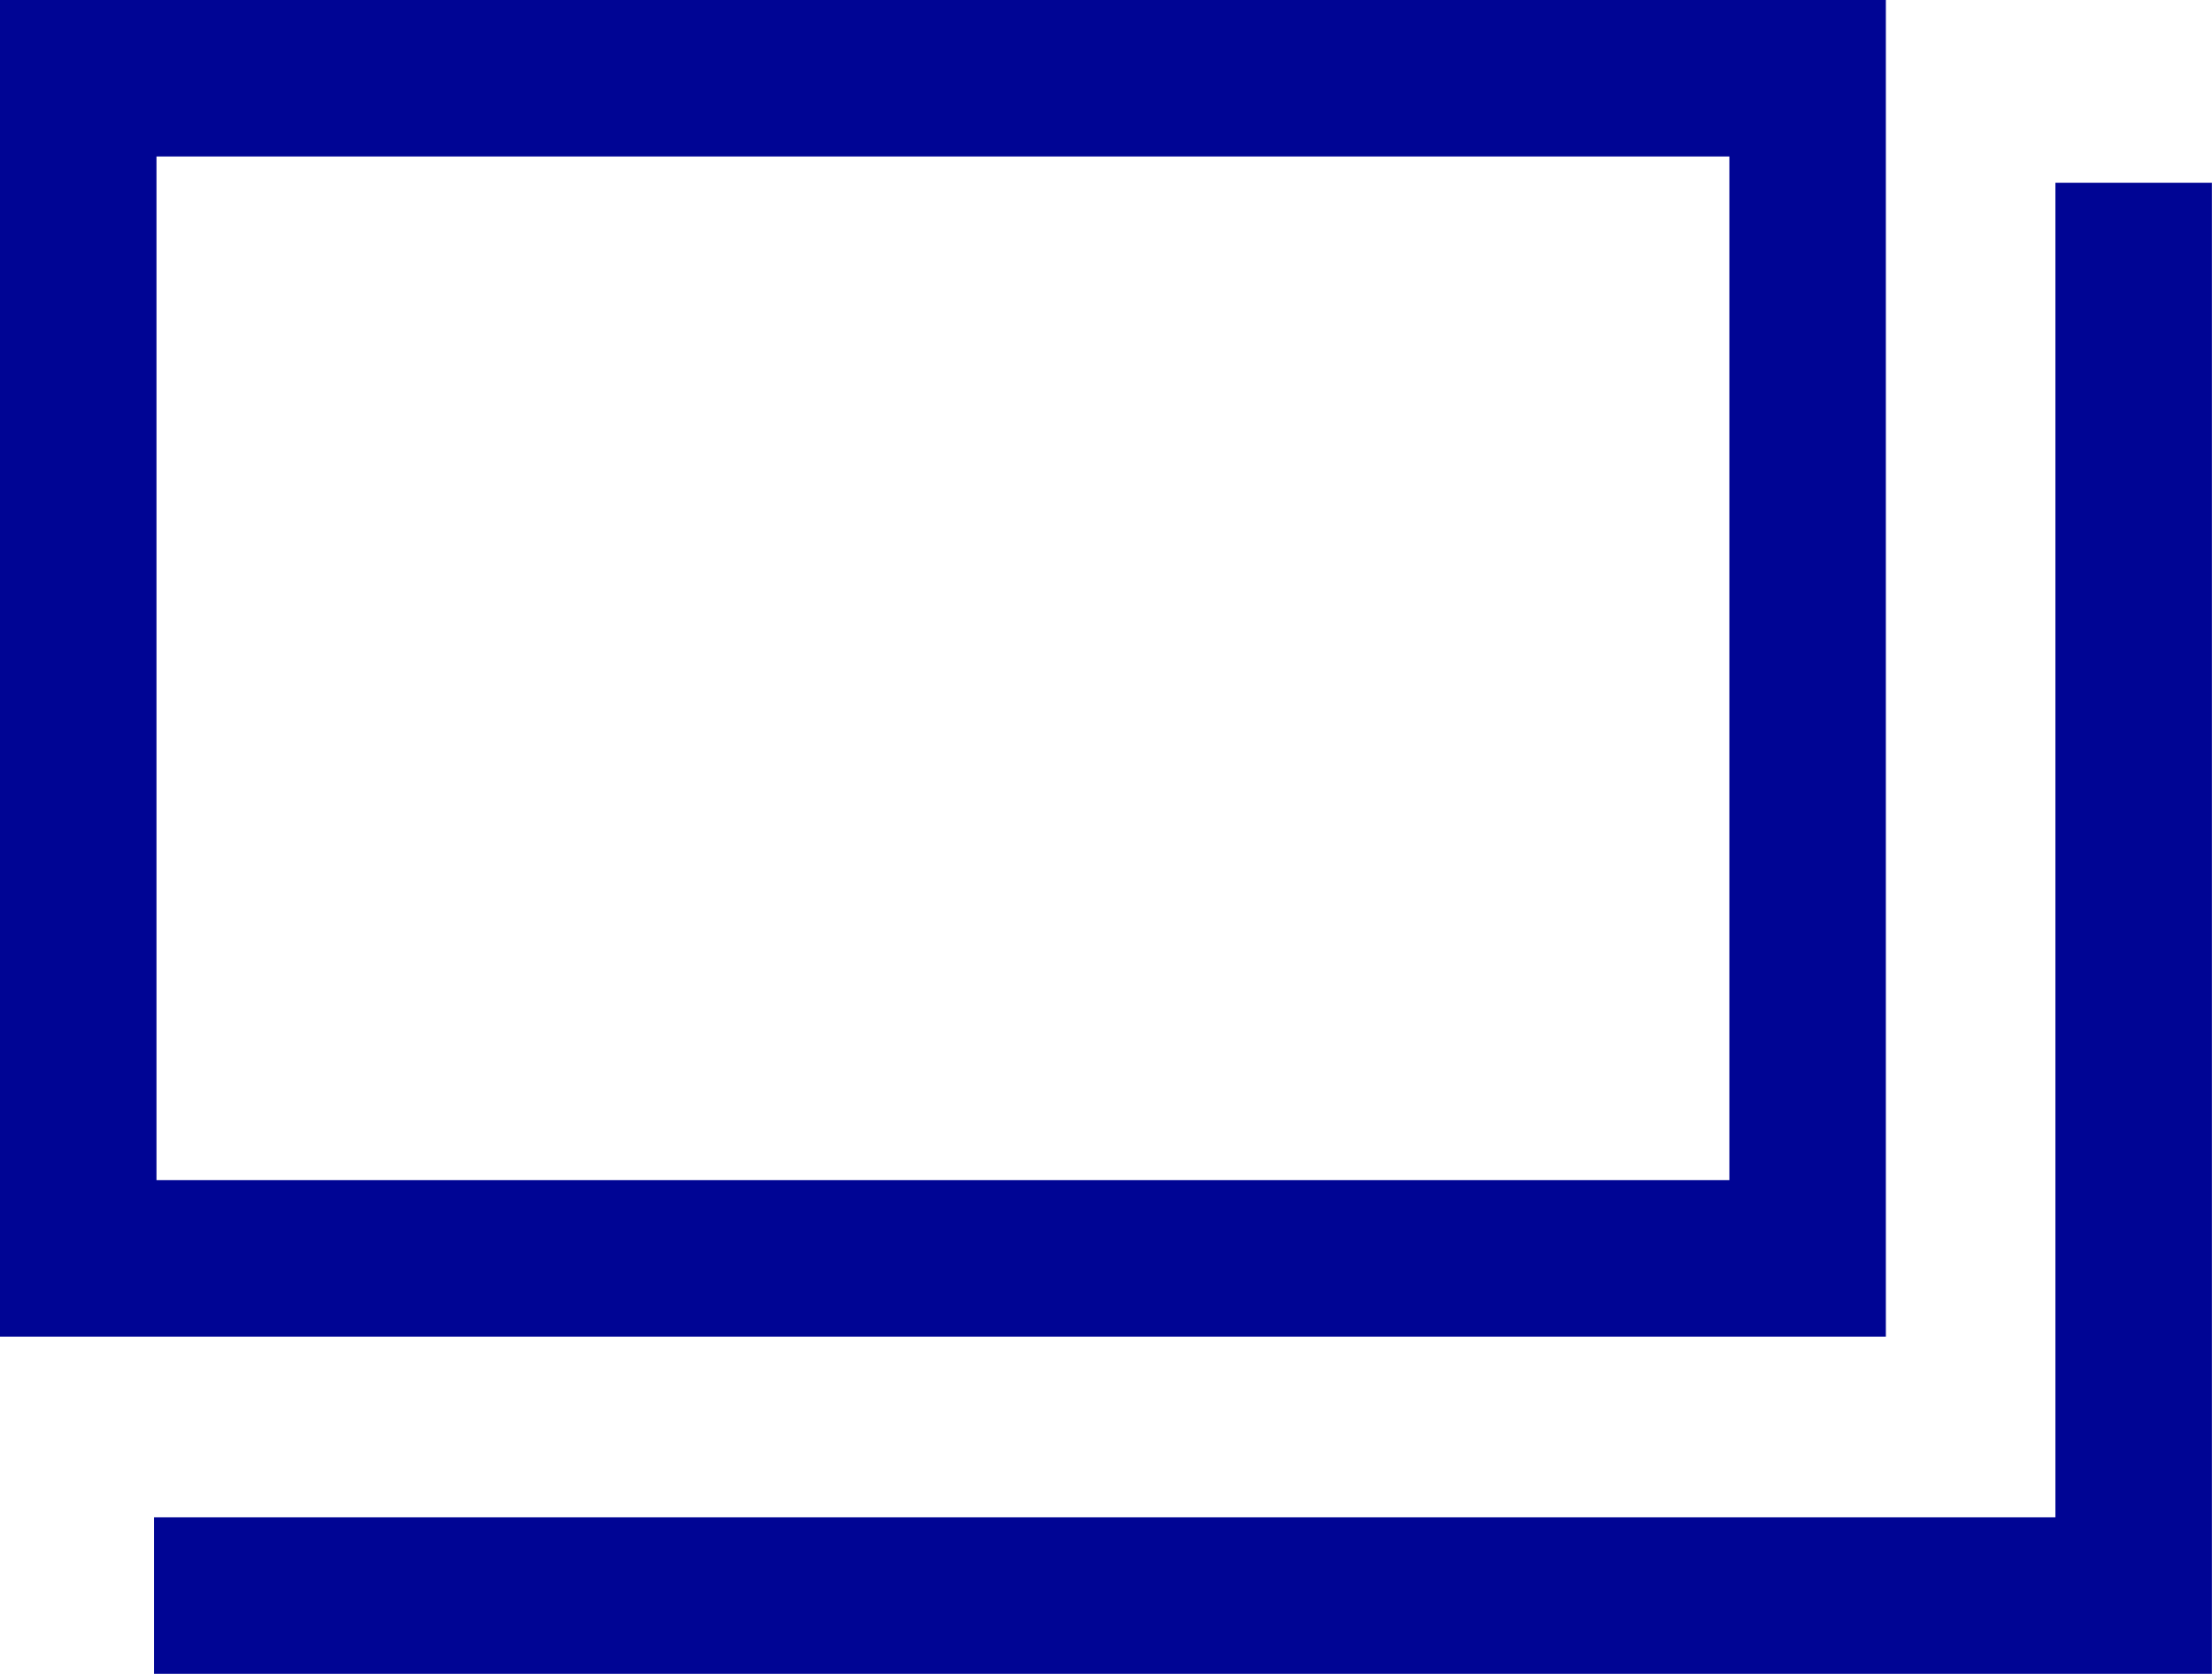
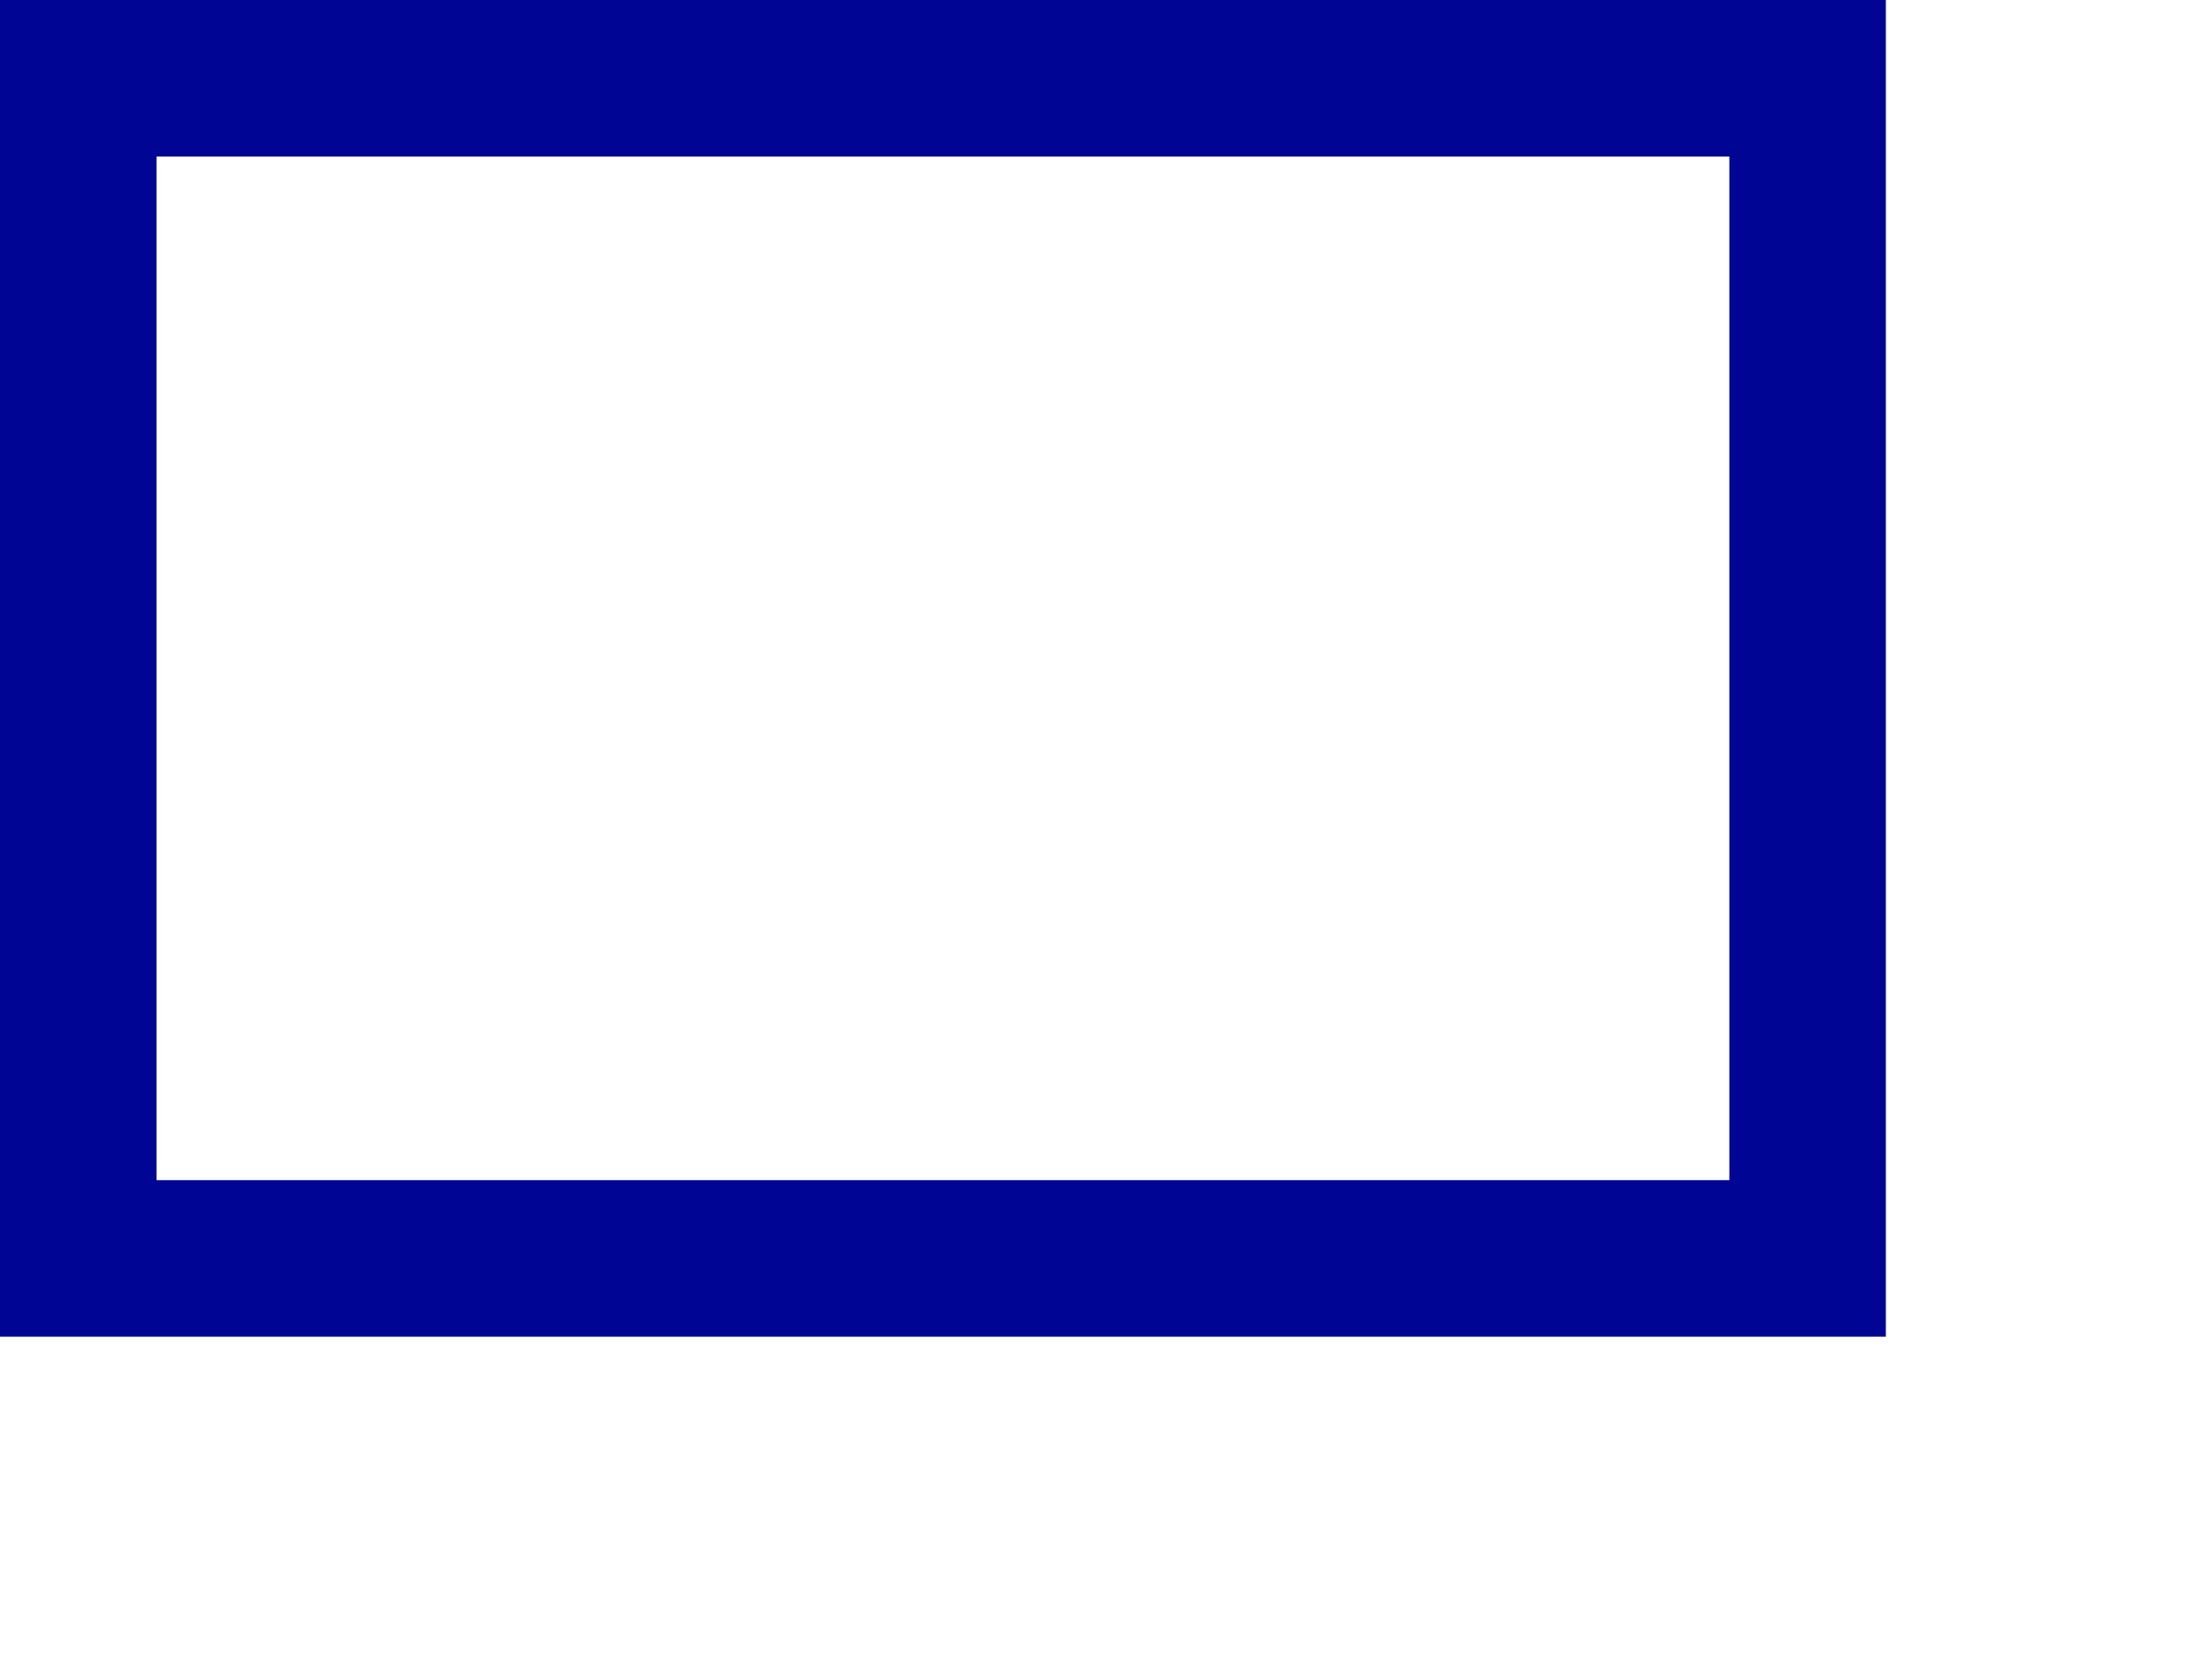
<svg xmlns="http://www.w3.org/2000/svg" width="21.202" height="16.045" viewBox="0 0 21.202 16.045">
  <g id="グループ_731" data-name="グループ 731" transform="translate(-3221.929 -4724.916)">
    <g id="長方形_762" data-name="長方形 762" transform="translate(3221.929 4724.916)" fill="none" stroke="#000594" stroke-width="1.5">
      <rect width="18.076" height="12.812" stroke="none" />
      <rect x="0.75" y="0.75" width="16.576" height="11.312" fill="none" />
    </g>
-     <path id="パス_3648" data-name="パス 3648" d="M3701.606,4693.659h18.975v-13.542" transform="translate(-478.201 46.551)" fill="none" stroke="#000594" stroke-width="1.5" />
  </g>
</svg>